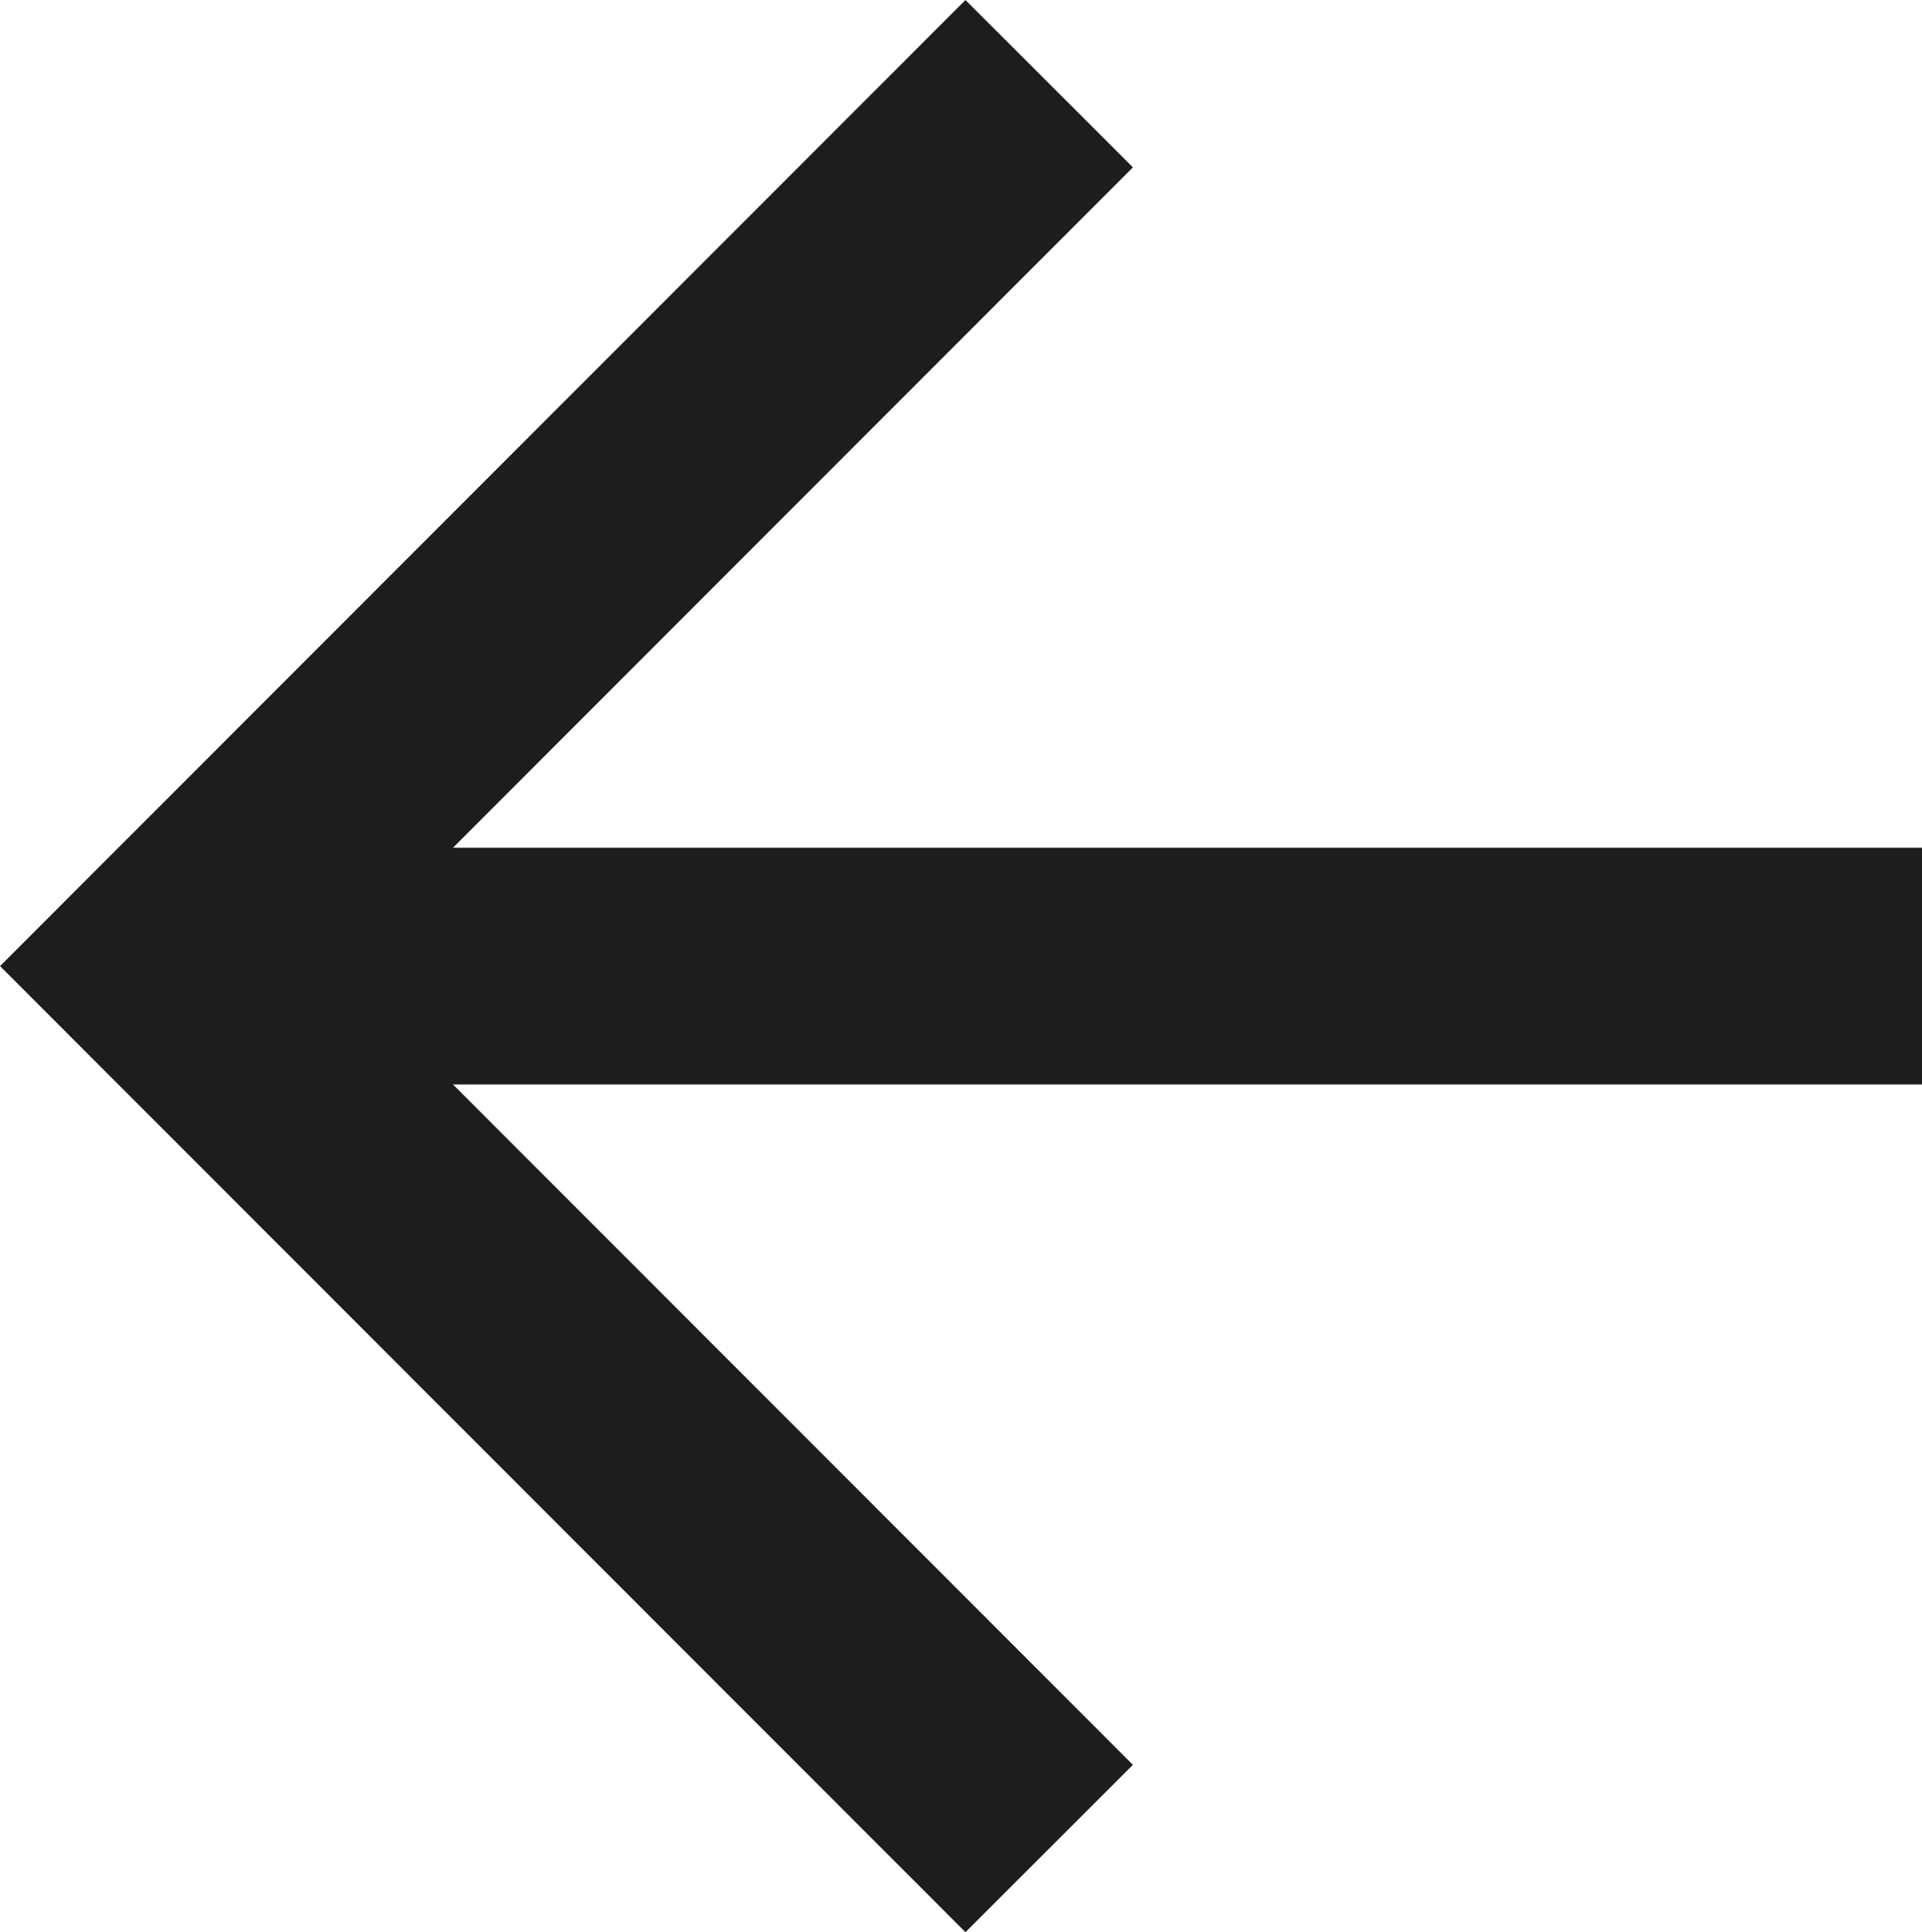
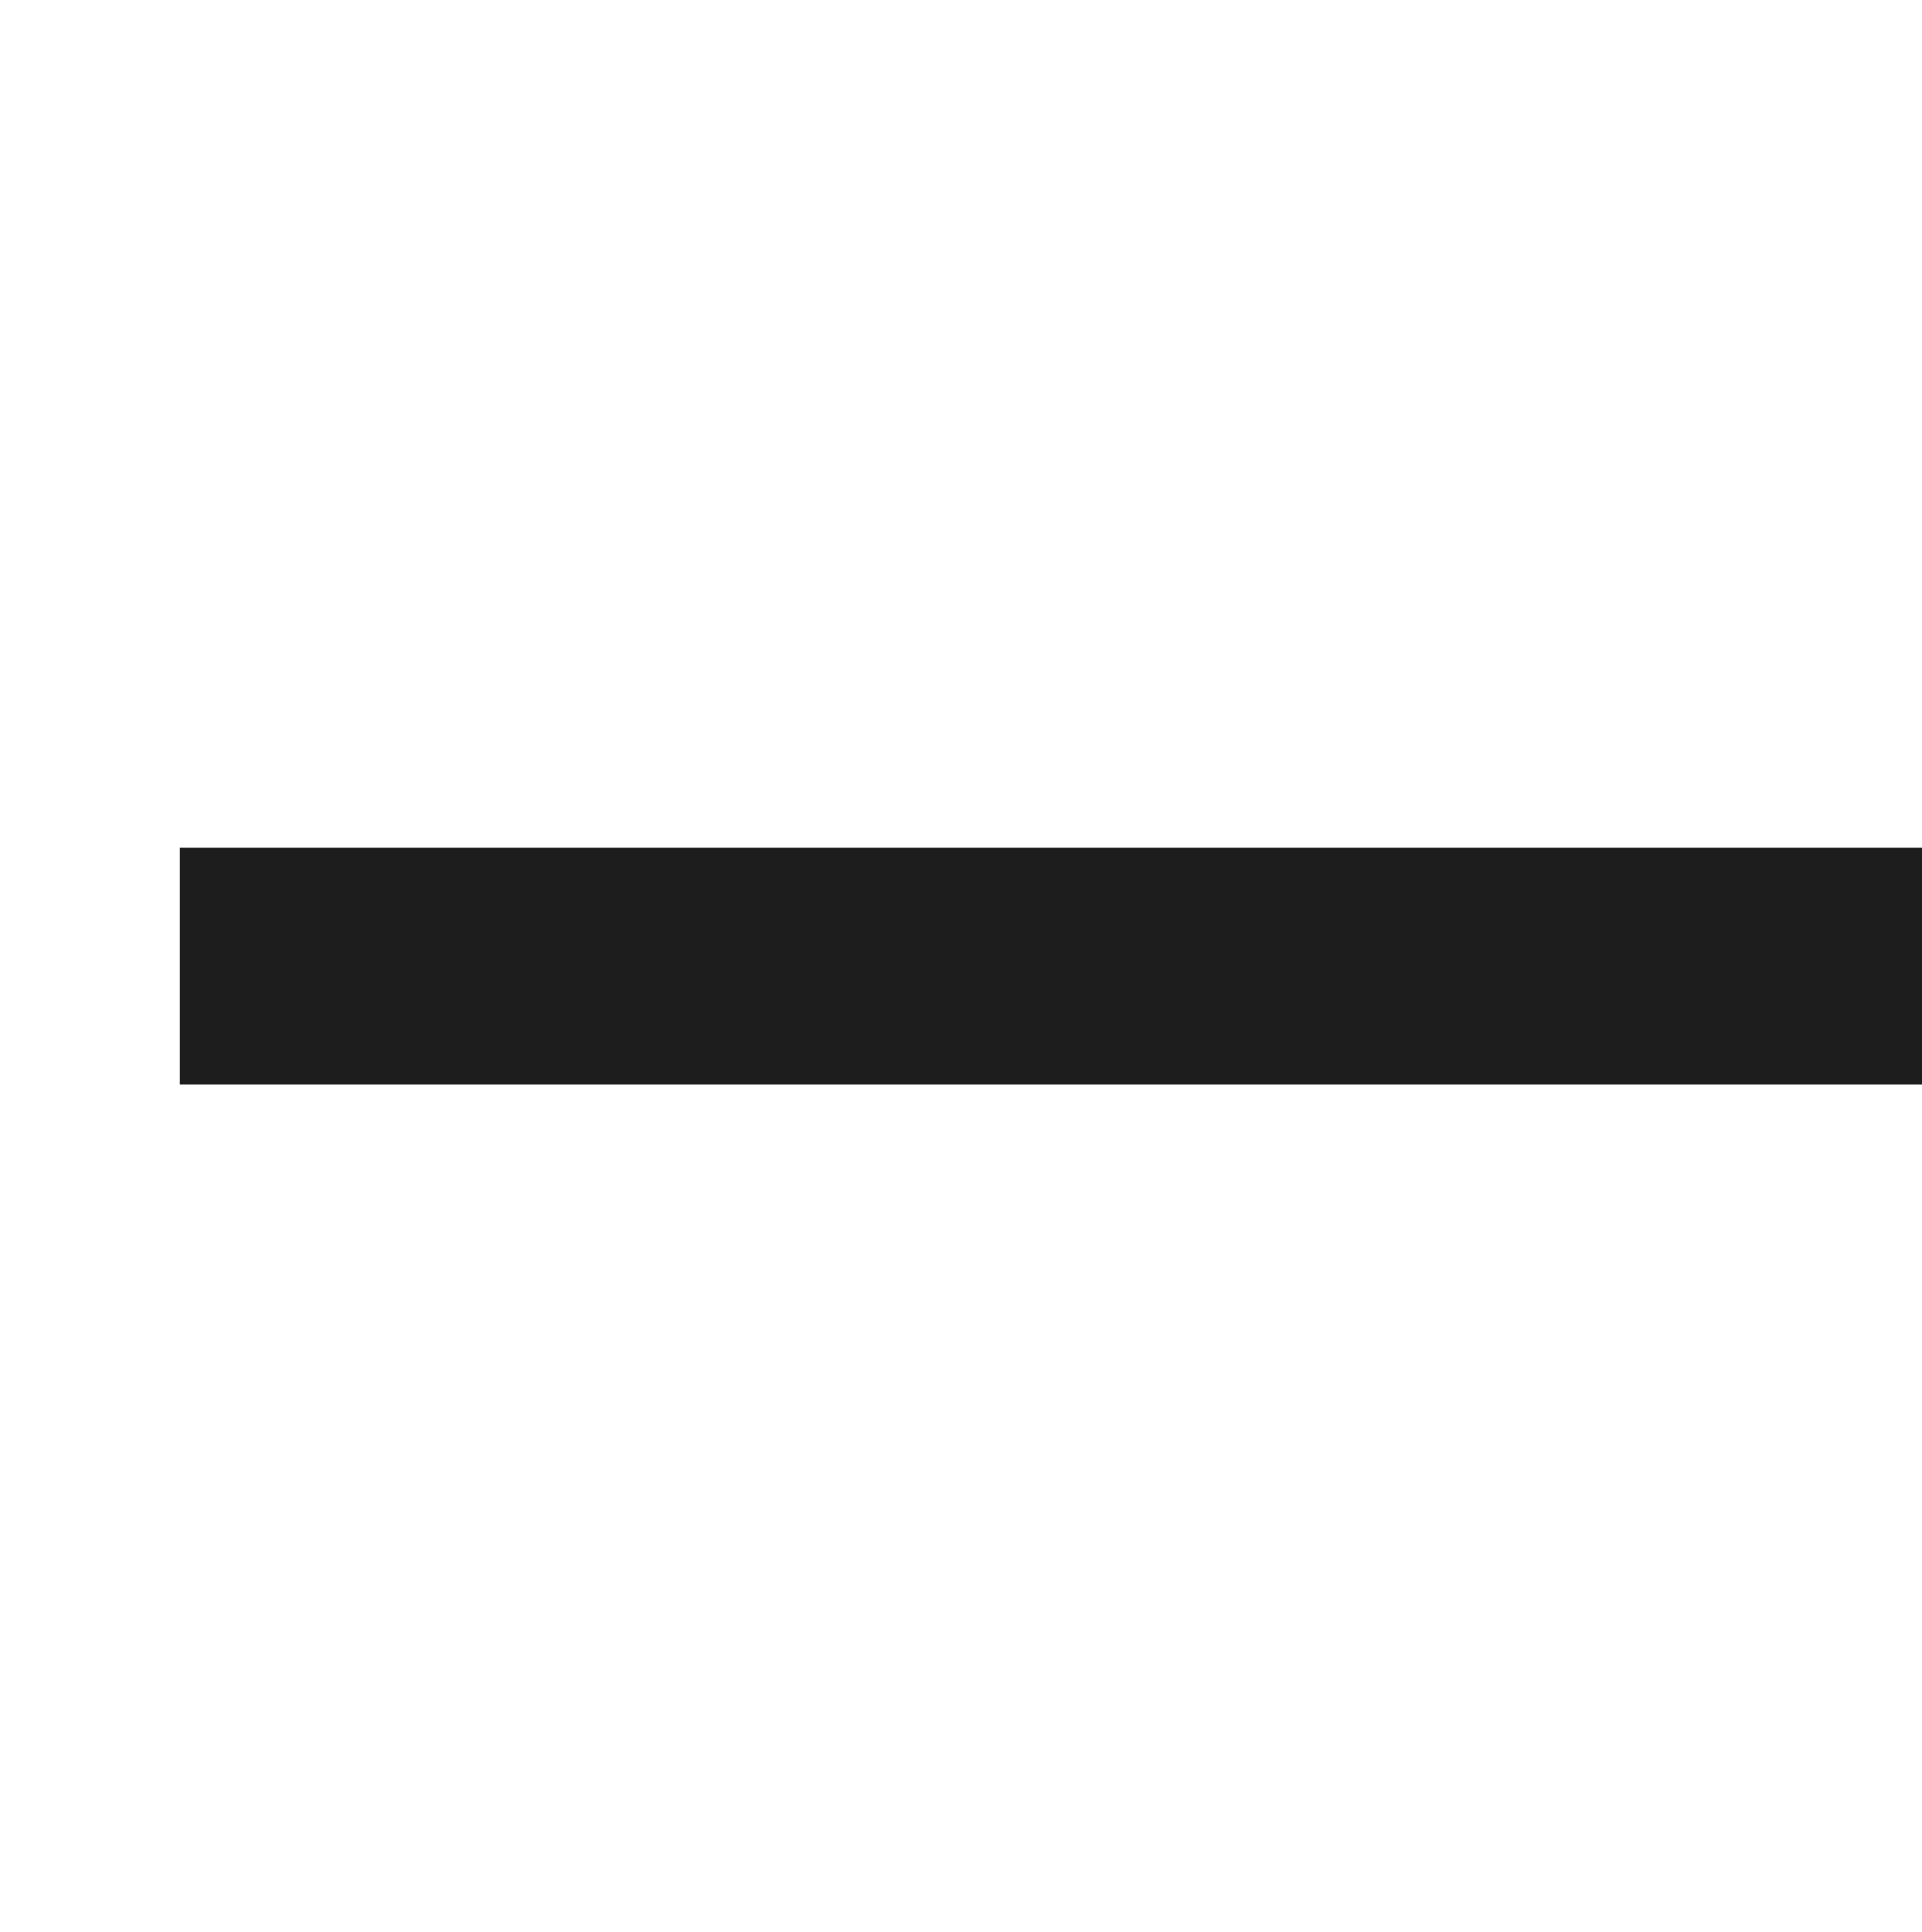
<svg xmlns="http://www.w3.org/2000/svg" width="16.238" height="16.323" viewBox="0 0 16.238 16.323">
  <g id="Groupe_6488" data-name="Groupe 6488" transform="translate(1.414 0.707)">
    <line id="Ligne_9" data-name="Ligne 9" x1="14.719" transform="translate(0.105 7.455)" fill="none" stroke="#1d1d1d" stroke-miterlimit="10" stroke-width="2" />
-     <path id="Tracé_6" data-name="Tracé 6" d="M7.45,0,0,7.455,7.45,14.91" fill="none" stroke="#1d1d1d" stroke-miterlimit="10" stroke-width="2" />
  </g>
</svg>